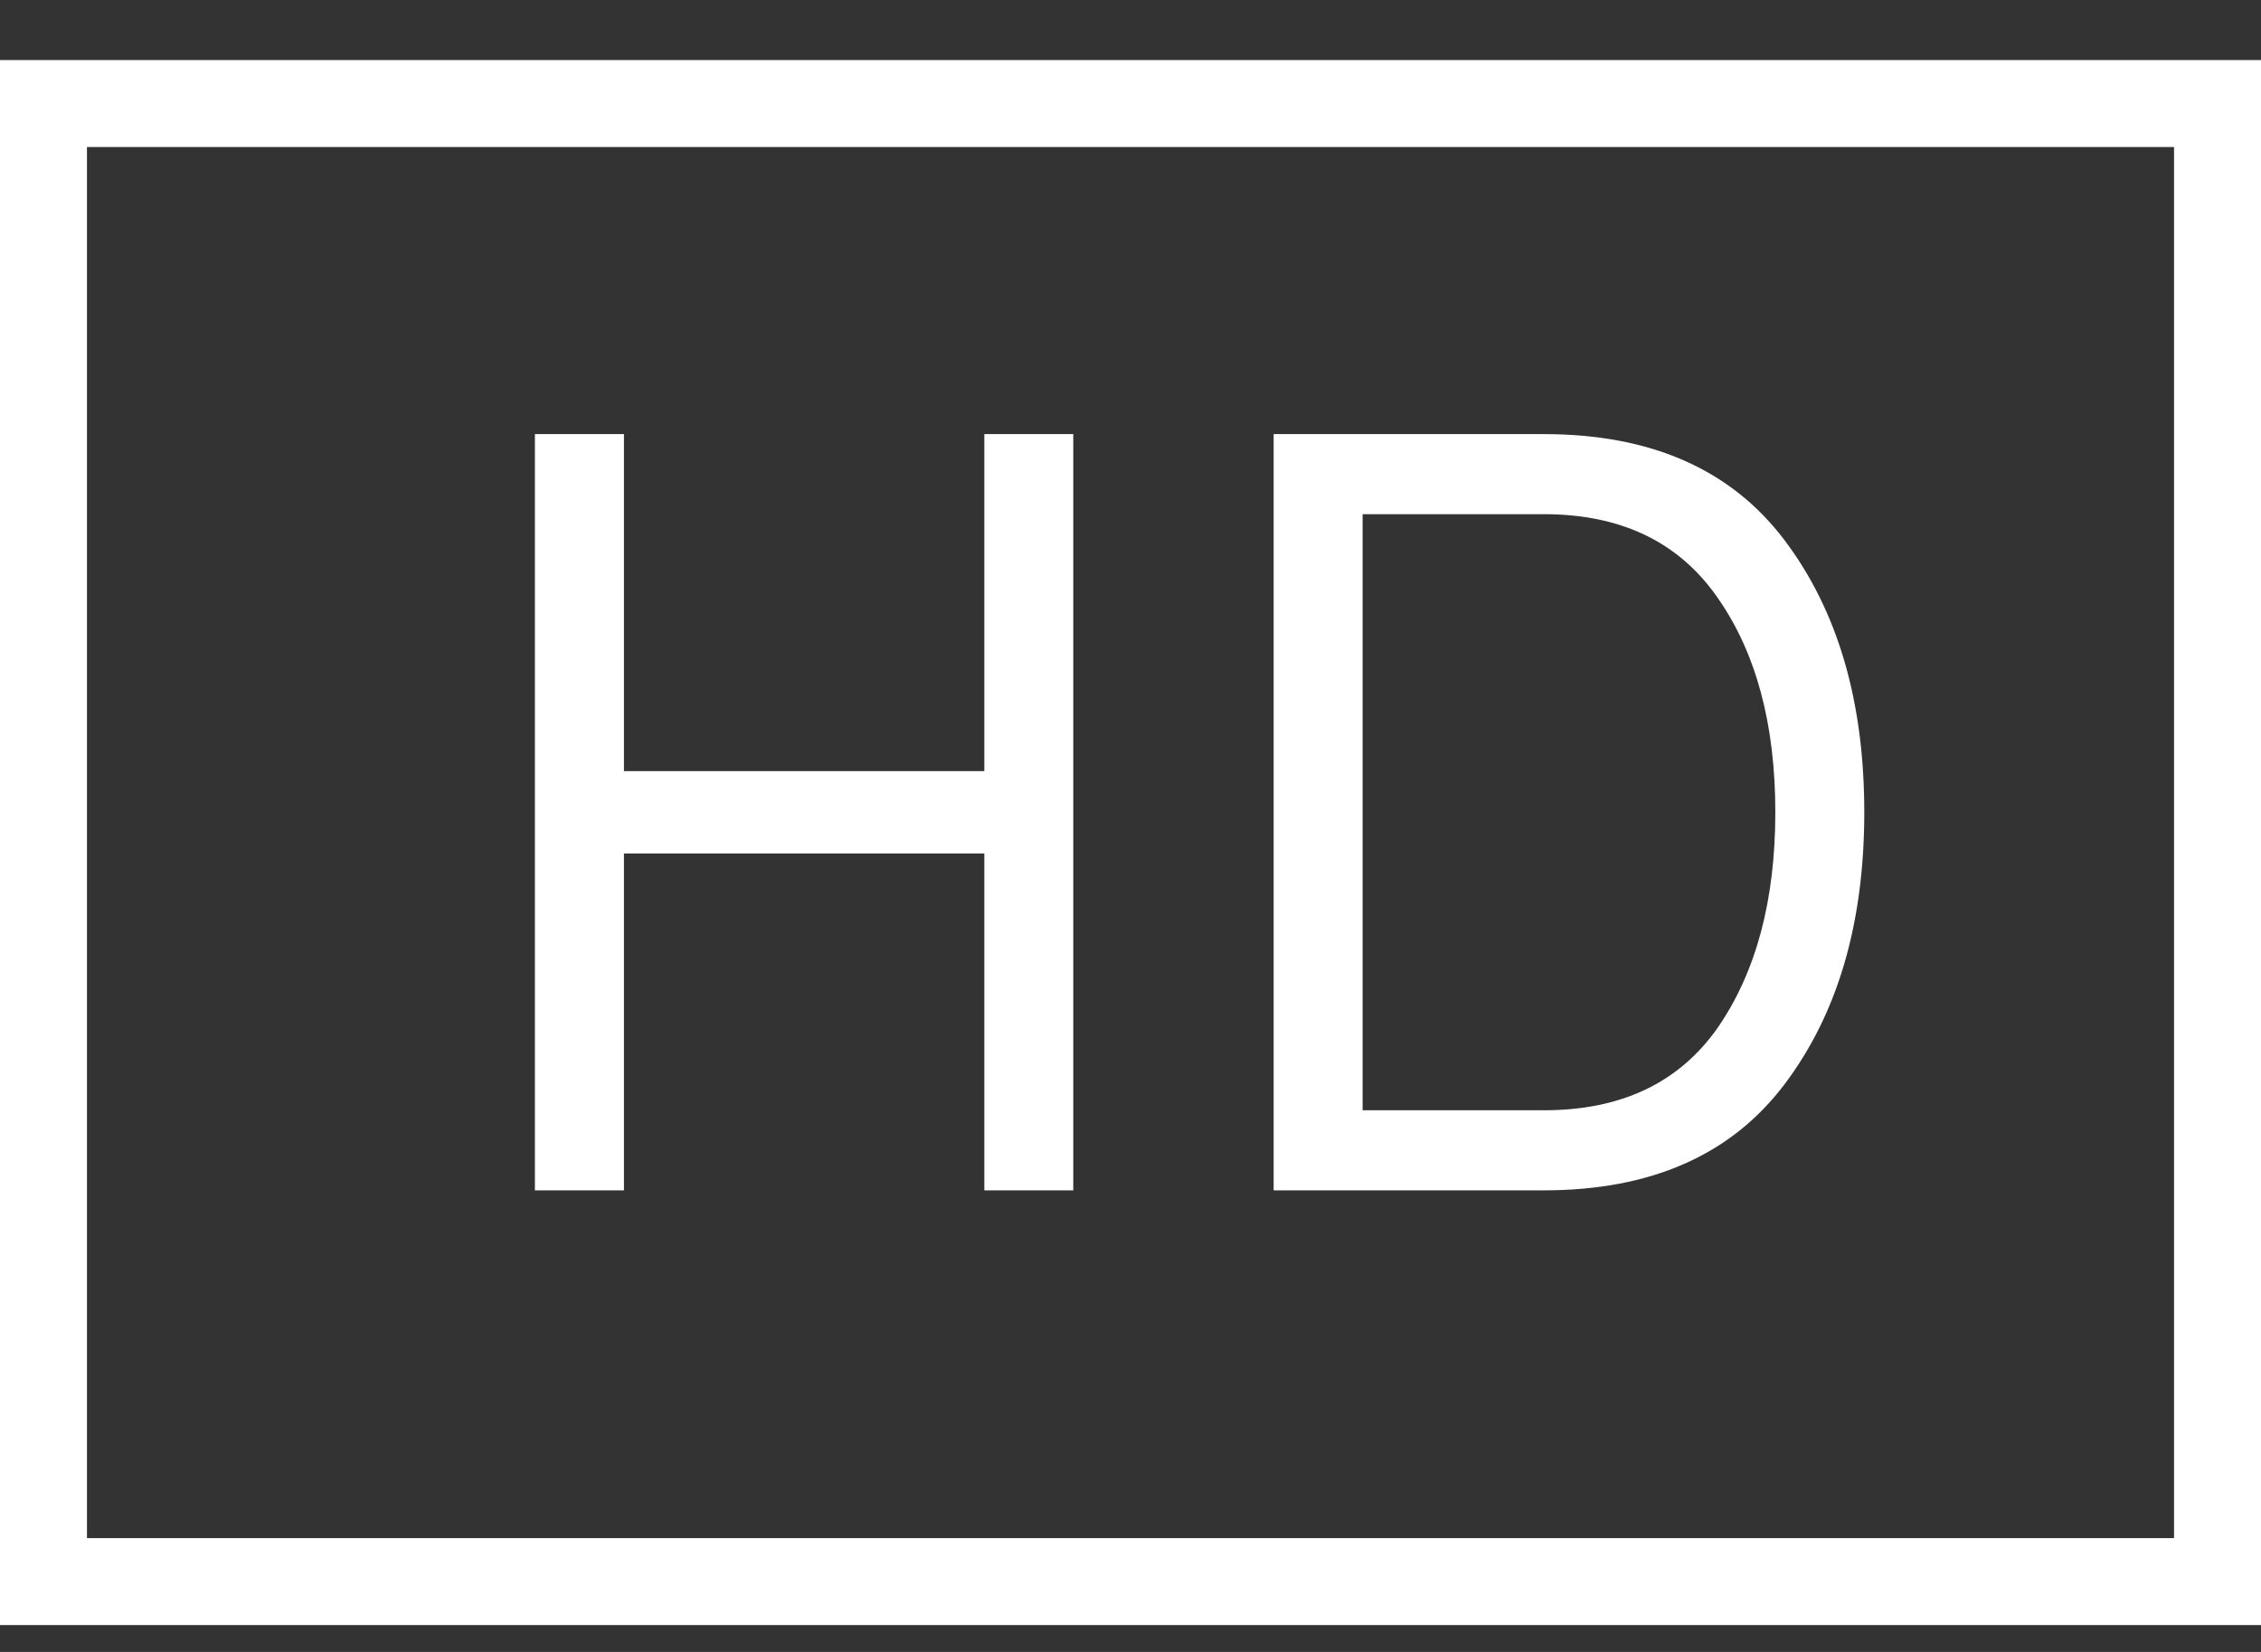
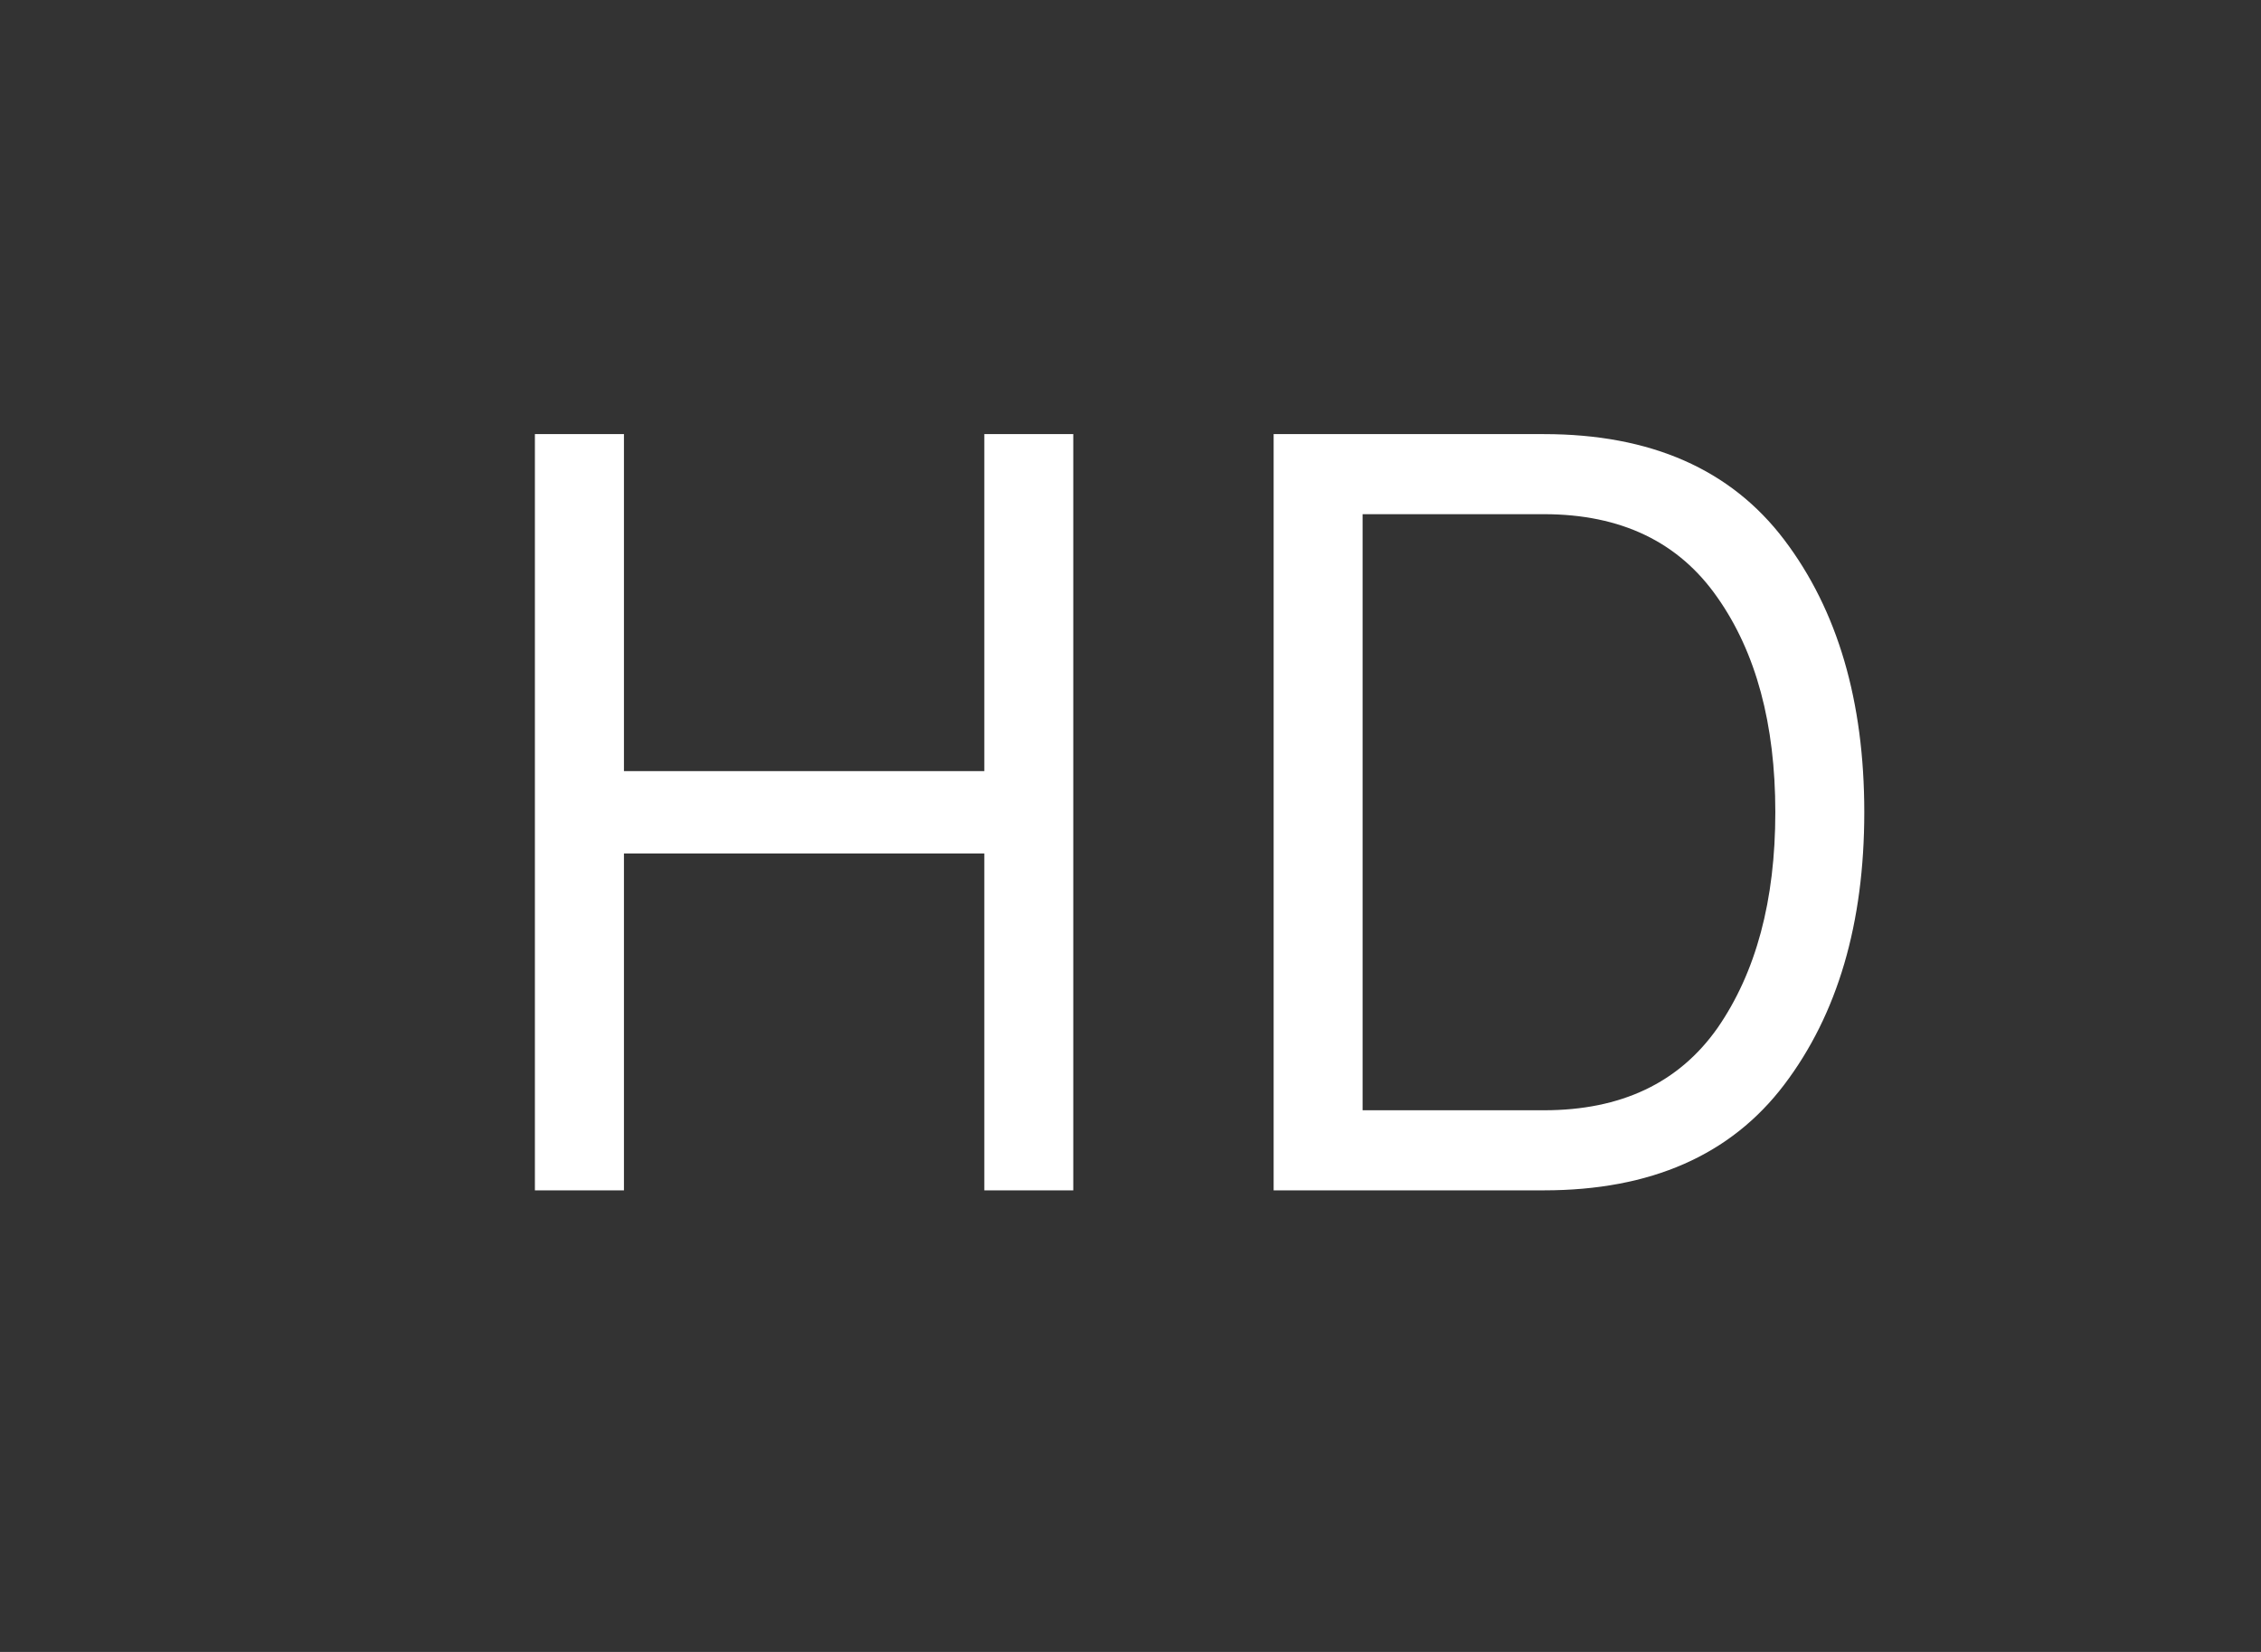
<svg xmlns="http://www.w3.org/2000/svg" width="26" height="19" viewBox="0 0 26 19" fill="none">
  <rect x="0" y="0" width="26" height="19" fill="#333333" stroke="none" />
  <path d="M6.151 13.691V4.993H7.175V8.869H11.319V4.993H12.342V13.691H11.319V9.816H7.175V13.691H6.151ZM14.646 13.691V4.993H17.754C18.982 4.993 19.903 5.398 20.517 6.208C21.131 7.018 21.438 8.063 21.438 9.342C21.438 10.621 21.131 11.666 20.517 12.476C19.903 13.286 18.982 13.691 17.754 13.691H14.646ZM17.754 5.914H15.669V12.77H17.754C18.641 12.77 19.306 12.455 19.75 11.824C20.193 11.184 20.415 10.357 20.415 9.342C20.415 8.327 20.193 7.504 19.75 6.873C19.306 6.234 18.641 5.914 17.754 5.914Z" fill="white" />
-   <rect x="0.5" y="1.191" width="25" height="17" stroke="white" />
</svg>